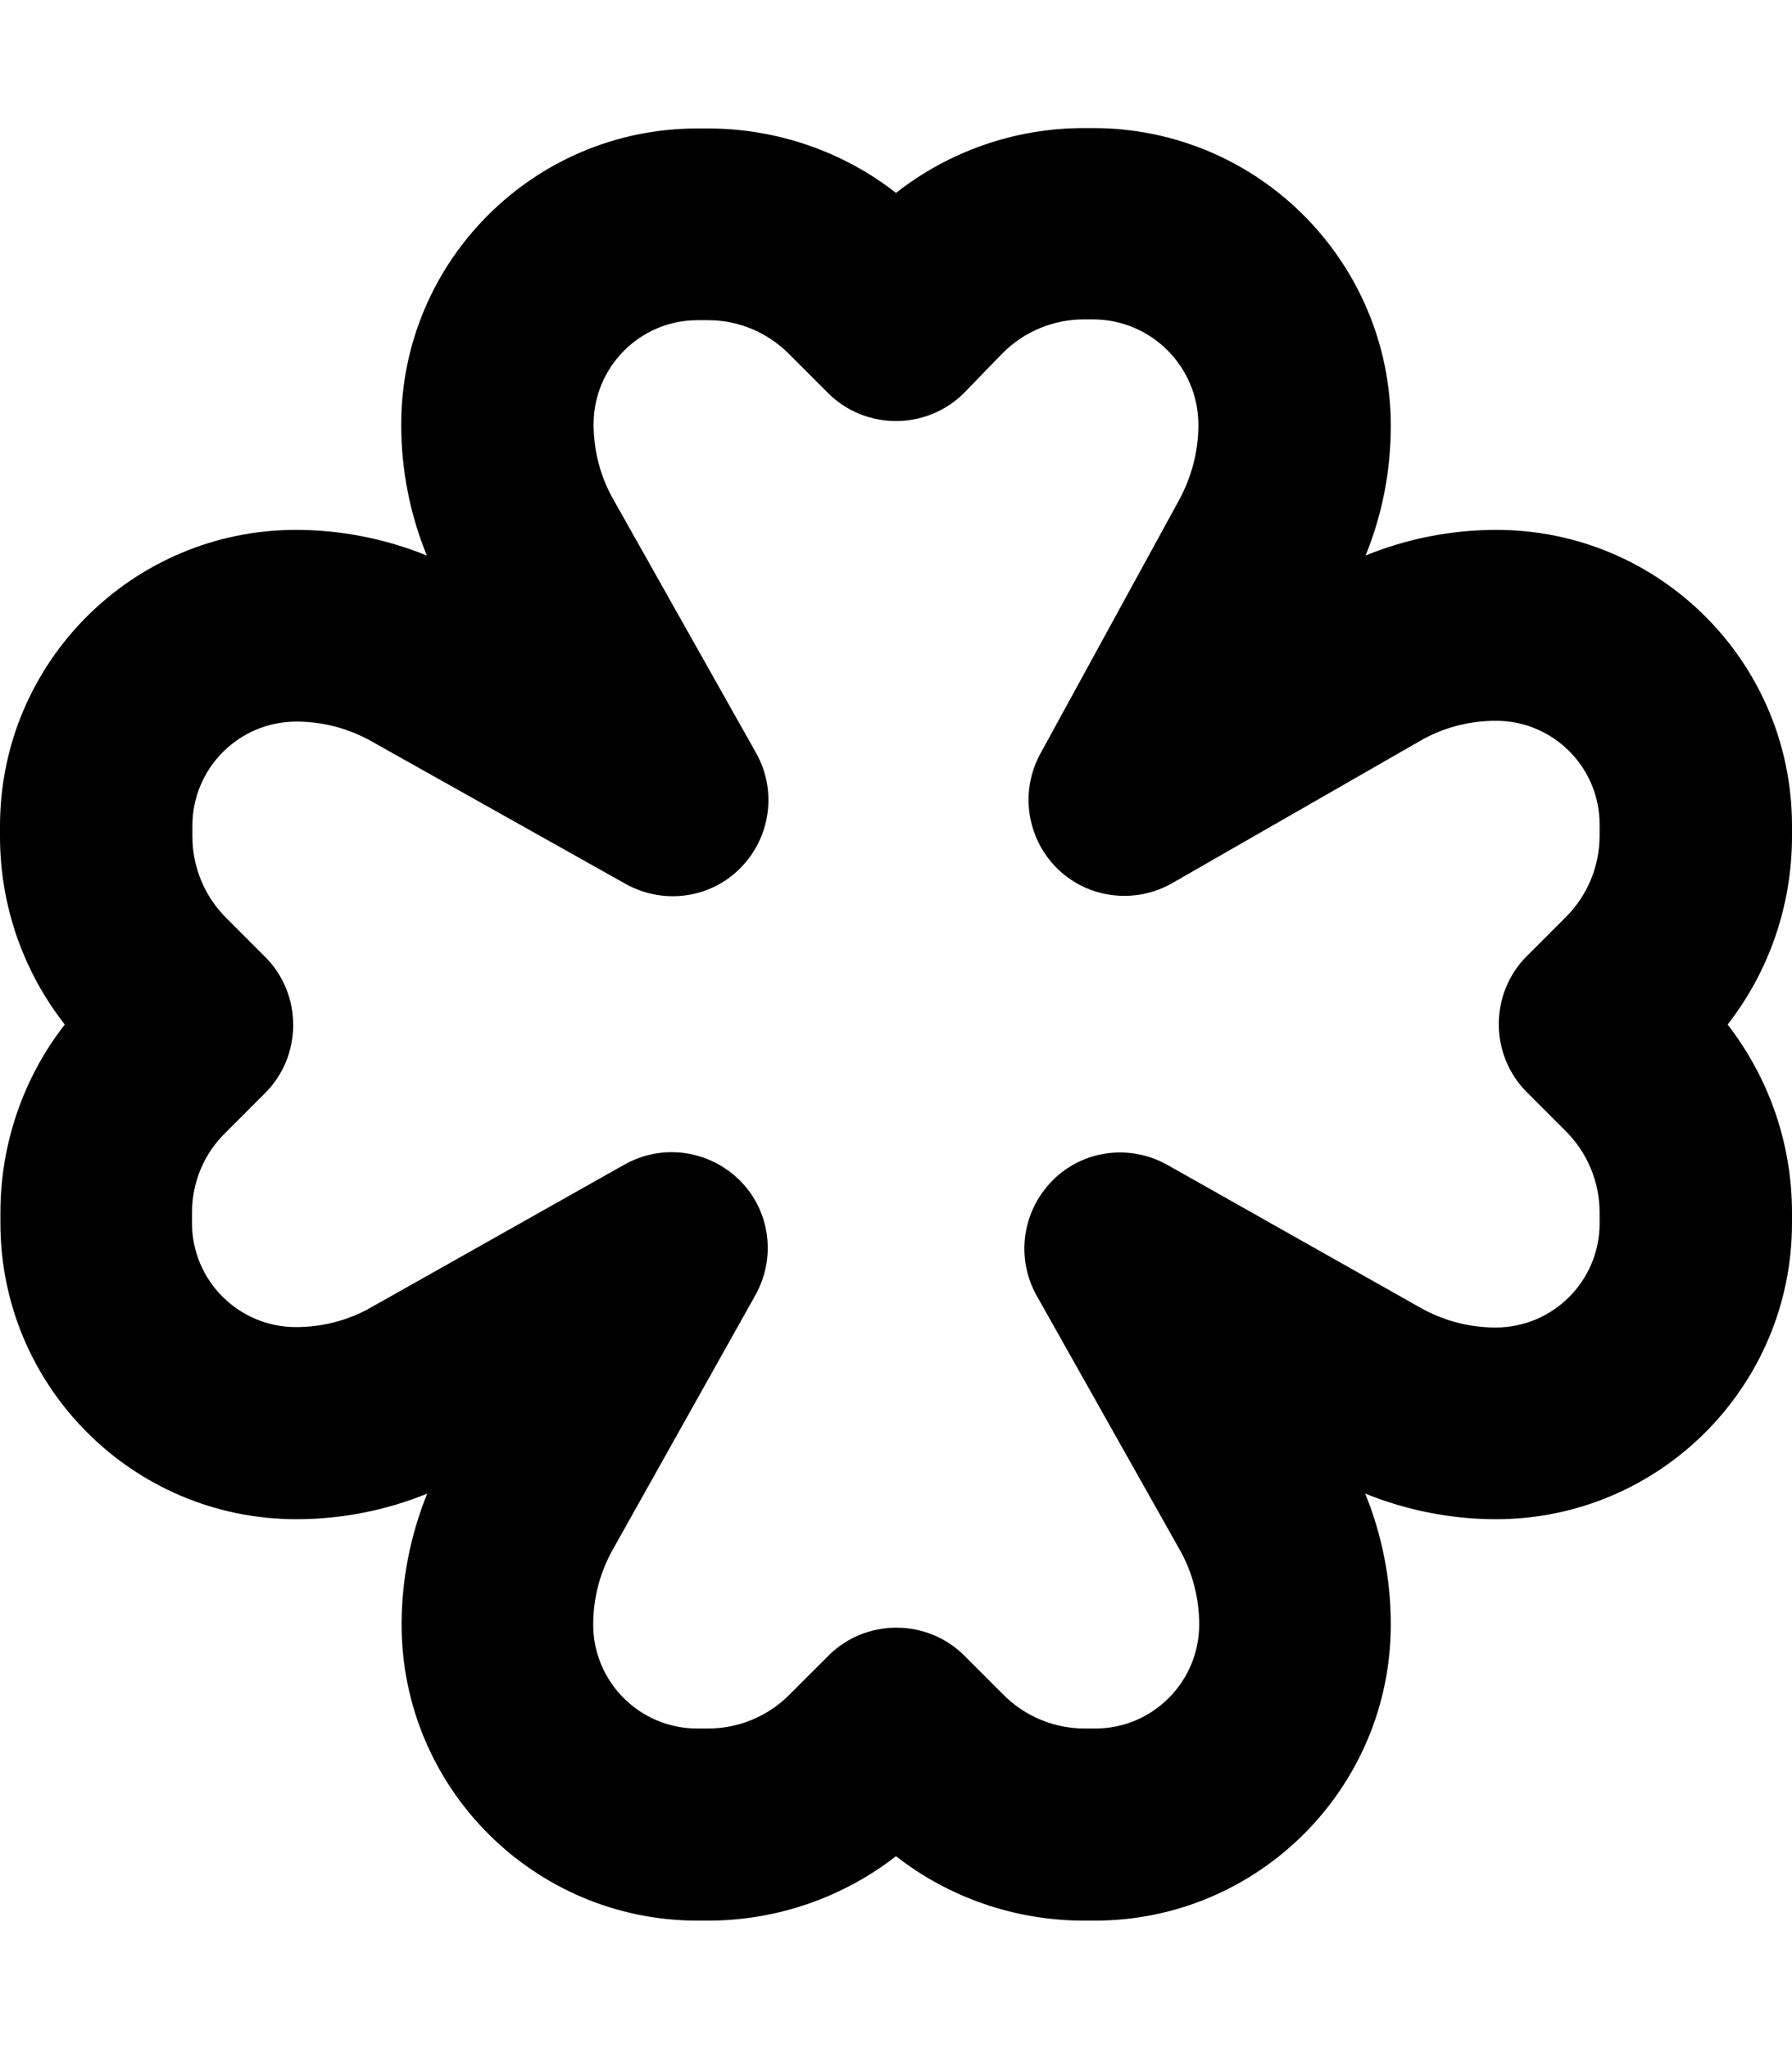
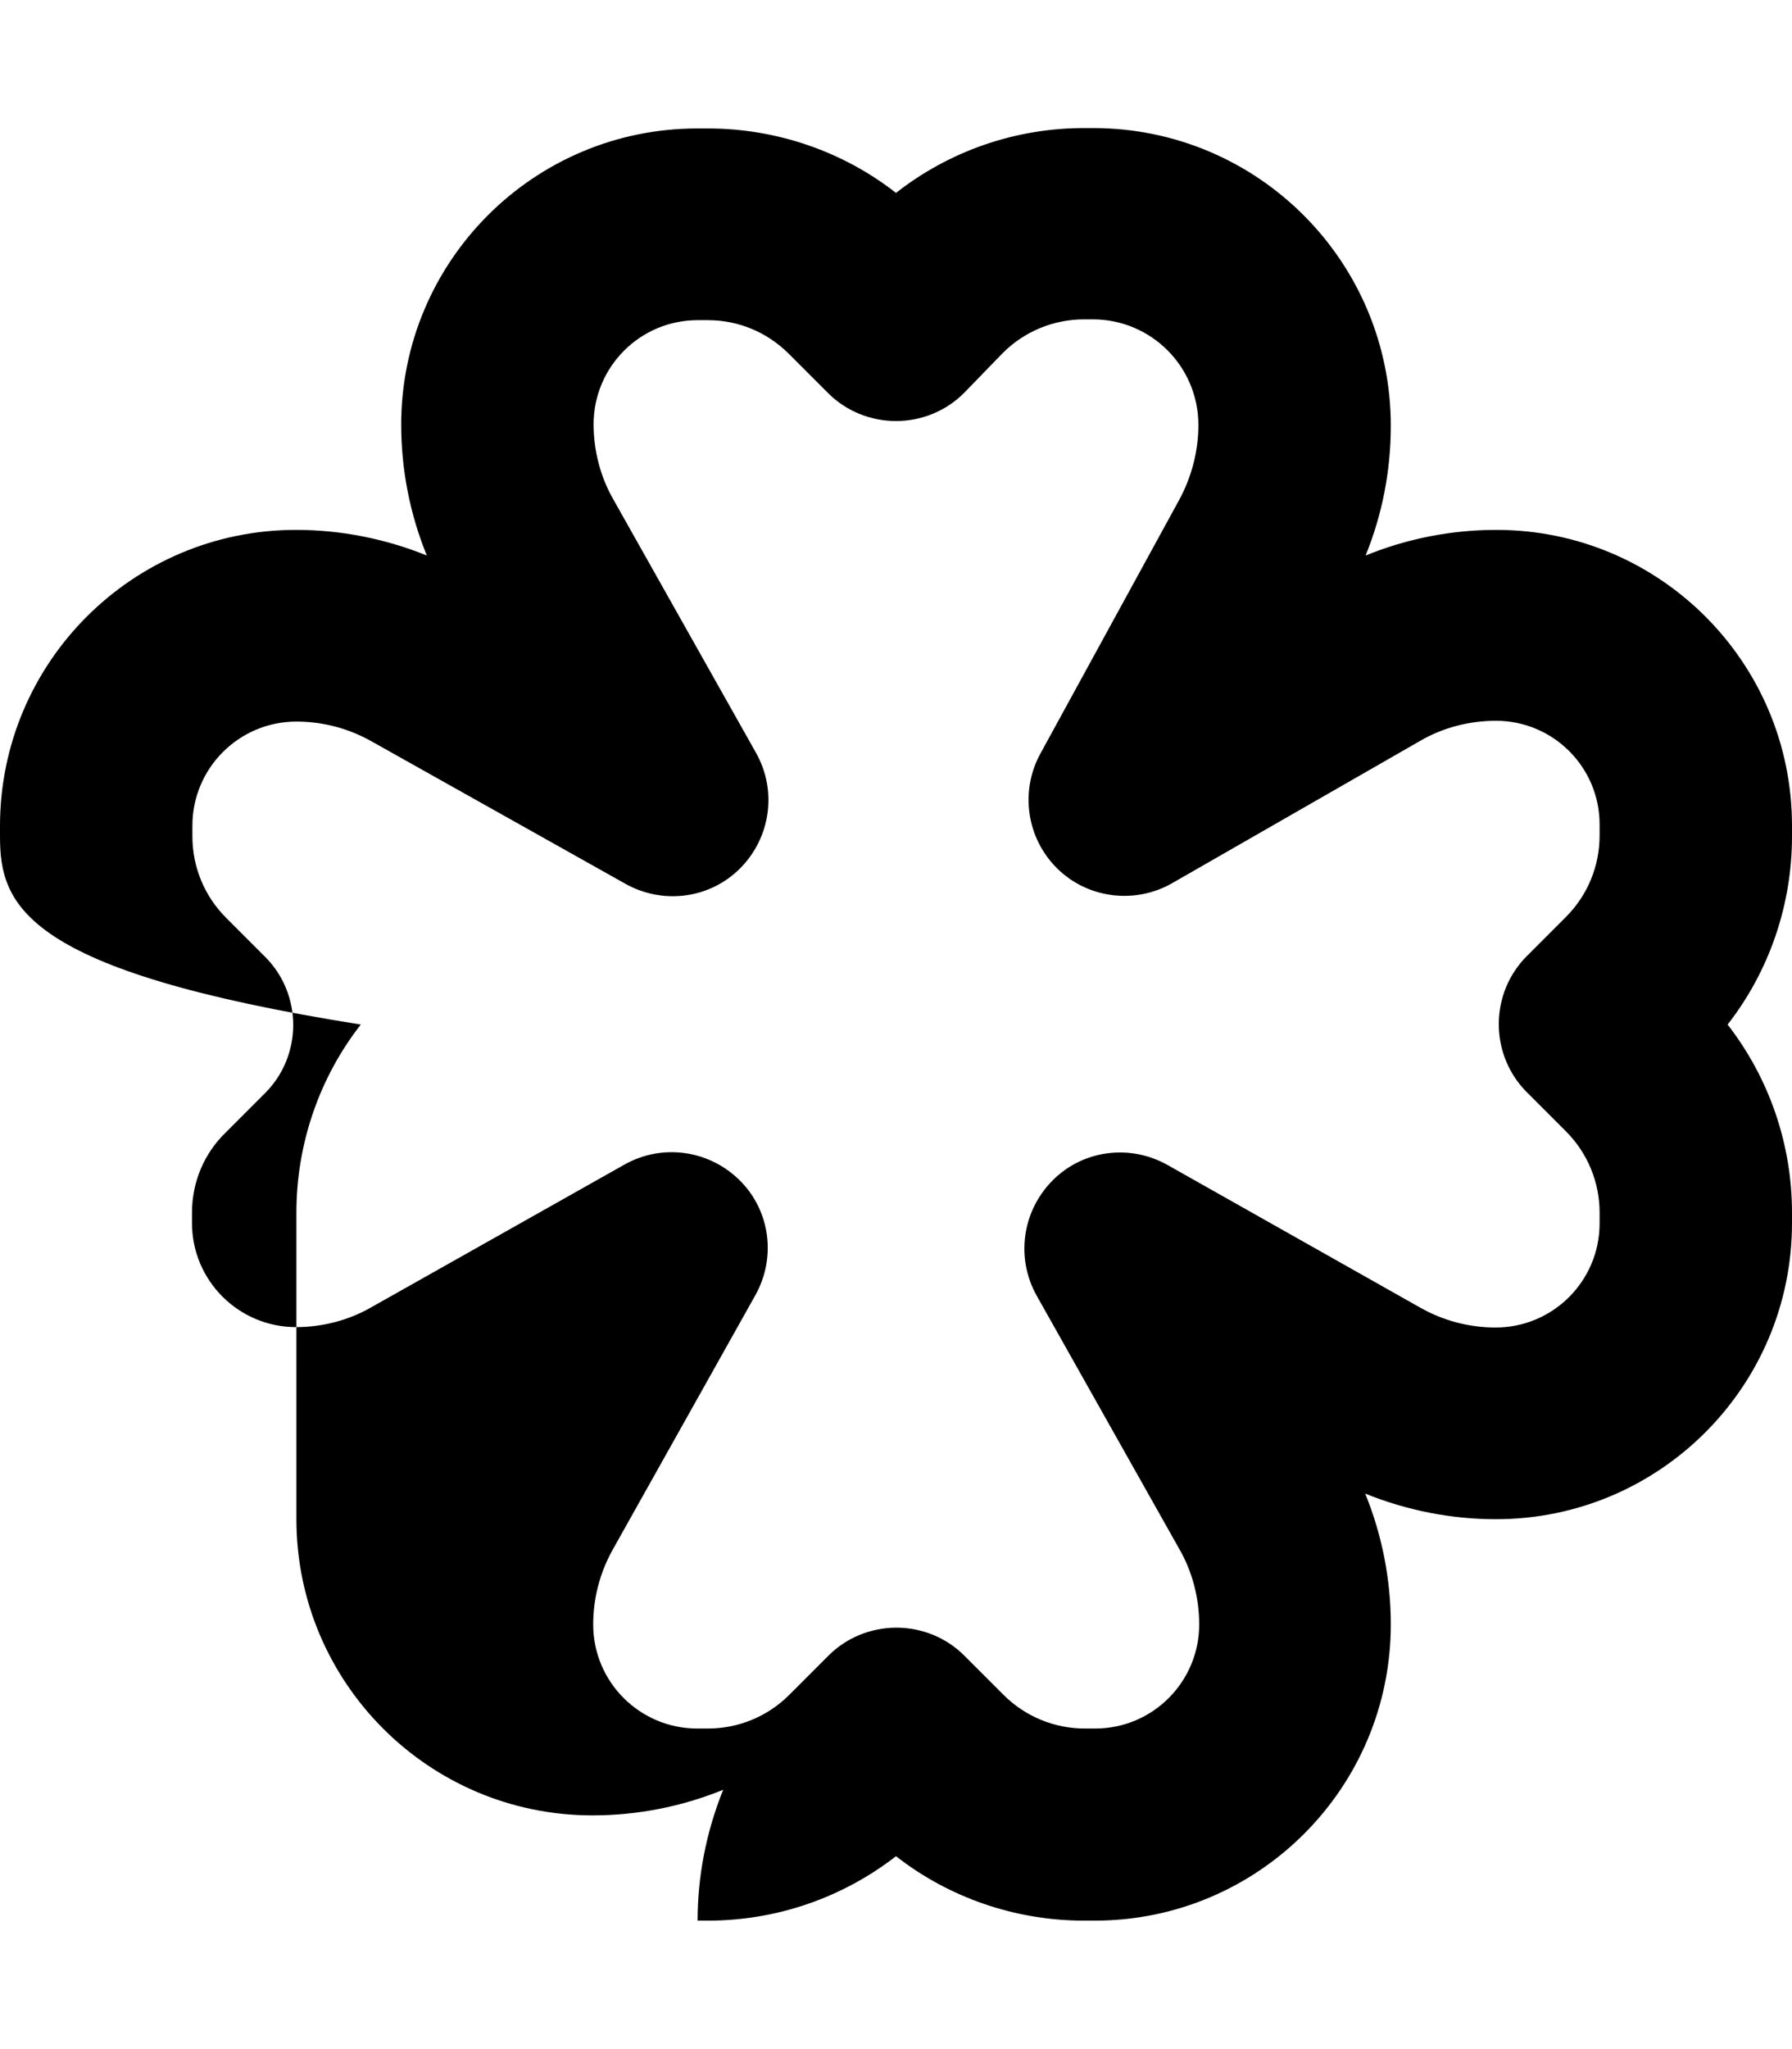
<svg xmlns="http://www.w3.org/2000/svg" viewBox="0 0 448 512">
-   <path d="M174.4 80c-14.4 0-26 11.7-26 26c0 6.6 1.7 13.2 5 18.9l35.6 63.2c5.3 9.4 3.7 21.1-3.9 28.8s-19.4 9.2-28.8 3.9L93 185.3c-5.8-3.3-12.3-5-18.9-5c-14.4 0-26 11.7-26 26V209c0 7.6 3 14.9 8.4 20.3l9.8 9.8c4.5 4.5 7 10.6 7 17s-2.5 12.5-7 17l-9.8 9.8C51 288.2 48 295.4 48 303v2.6c0 14.4 11.7 26 26 26c6.6 0 13.2-1.7 18.9-5l63.2-35.6c9.4-5.3 21.1-3.7 28.8 3.9s9.2 19.4 3.9 28.8L153.3 387c-3.3 5.8-5 12.3-5 18.9c0 14.4 11.7 26 26 26H177c7.6 0 14.9-3 20.3-8.4l9.8-9.8c4.5-4.5 10.6-7 17-7s12.5 2.5 17 7l9.8 9.8c5.4 5.4 12.7 8.4 20.3 8.4h2.6c14.4 0 26-11.7 26-26c0-6.6-1.7-13.2-5-18.9l-35.6-63.2c-5.3-9.4-3.7-21.1 3.9-28.8s19.4-9.2 28.8-3.9L355 326.7c5.8 3.3 12.3 5 18.9 5c14.4 0 26-11.7 26-26V303c0-7.6-3-14.9-8.4-20.3l-9.8-9.8c-4.5-4.5-7-10.6-7-17s2.5-12.5 7-17l9.8-9.8c5.4-5.4 8.4-12.7 8.4-20.3v-2.8c0-14.3-11.6-25.9-25.9-25.9c-6.7 0-13.3 1.7-19.1 5.1l-61.9 35.5c-9.3 5.3-21.1 3.8-28.7-3.7s-9.4-19.2-4.2-28.7l34.7-63.4c3.1-5.7 4.8-12.2 4.8-18.7c0-14.6-11.8-26.4-26.4-26.4H271c-7.6 0-14.9 3-20.3 8.4L241 98.2c-4.5 4.5-10.6 7-17 7s-12.5-2.5-17-7l-9.8-9.8C191.8 83 184.6 80 177 80h-2.6zm173.3 26.4c0 11.1-2.1 22.1-6.3 32.4c10.3-4.2 21.4-6.4 32.7-6.4c40.8 0 73.9 33.1 73.9 73.9V209c0 17.1-5.7 33.7-16.1 47c10.4 13.4 16.1 29.9 16.1 47v2.6c0 40.9-33.2 74-74 74c-11.2 0-22.3-2.2-32.7-6.4c4.2 10.3 6.4 21.4 6.4 32.7c0 40.9-33.2 74-74 74H271c-17.1 0-33.7-5.7-47-16.1c-13.4 10.4-29.9 16.1-47 16.1h-2.6c-40.9 0-74-33.2-74-74c0-11.2 2.2-22.3 6.4-32.7c-10.3 4.2-21.4 6.4-32.7 6.4c-40.9 0-74-33.2-74-74V303c0-17.1 5.7-33.7 16.1-47C5.7 242.6 0 226.1 0 209v-2.6c0-40.9 33.2-74 74-74c11.2 0 22.3 2.2 32.7 6.4c-4.2-10.3-6.4-21.4-6.4-32.7c0-40.9 33.2-74 74-74H177c17.1 0 33.7 5.7 47 16.1C237.4 37.7 253.9 32 271 32h2.3c41.1 0 74.4 33.3 74.4 74.4z" />
+   <path d="M174.4 80c-14.4 0-26 11.7-26 26c0 6.6 1.7 13.2 5 18.9l35.6 63.2c5.3 9.4 3.7 21.1-3.9 28.8s-19.4 9.2-28.8 3.9L93 185.3c-5.8-3.3-12.3-5-18.9-5c-14.4 0-26 11.7-26 26V209c0 7.6 3 14.9 8.4 20.3l9.8 9.8c4.5 4.5 7 10.6 7 17s-2.5 12.5-7 17l-9.8 9.8C51 288.2 48 295.4 48 303v2.6c0 14.4 11.7 26 26 26c6.6 0 13.2-1.7 18.9-5l63.2-35.6c9.4-5.3 21.1-3.7 28.8 3.9s9.2 19.4 3.9 28.8L153.3 387c-3.3 5.8-5 12.3-5 18.9c0 14.4 11.7 26 26 26H177c7.6 0 14.9-3 20.3-8.4l9.8-9.8c4.5-4.5 10.6-7 17-7s12.5 2.5 17 7l9.8 9.8c5.4 5.4 12.7 8.4 20.3 8.4h2.6c14.4 0 26-11.7 26-26c0-6.6-1.7-13.2-5-18.9l-35.6-63.2c-5.3-9.4-3.7-21.1 3.9-28.8s19.4-9.2 28.8-3.9L355 326.7c5.8 3.3 12.3 5 18.9 5c14.4 0 26-11.7 26-26V303c0-7.6-3-14.9-8.4-20.3l-9.8-9.8c-4.5-4.5-7-10.6-7-17s2.5-12.5 7-17l9.8-9.8c5.4-5.4 8.4-12.7 8.4-20.3v-2.8c0-14.3-11.6-25.9-25.9-25.9c-6.7 0-13.3 1.7-19.1 5.1l-61.9 35.5c-9.3 5.3-21.1 3.8-28.7-3.7s-9.4-19.2-4.2-28.7l34.7-63.4c3.1-5.7 4.8-12.2 4.8-18.7c0-14.6-11.8-26.4-26.4-26.4H271c-7.6 0-14.9 3-20.3 8.4L241 98.2c-4.5 4.5-10.6 7-17 7s-12.5-2.5-17-7l-9.8-9.8C191.8 83 184.6 80 177 80h-2.6zm173.3 26.4c0 11.1-2.1 22.1-6.3 32.4c10.3-4.2 21.4-6.4 32.7-6.4c40.8 0 73.9 33.1 73.9 73.9V209c0 17.1-5.7 33.7-16.1 47c10.4 13.4 16.1 29.9 16.1 47v2.6c0 40.9-33.2 74-74 74c-11.2 0-22.3-2.2-32.7-6.4c4.2 10.3 6.4 21.4 6.4 32.7c0 40.9-33.2 74-74 74H271c-17.1 0-33.7-5.7-47-16.1c-13.4 10.4-29.9 16.1-47 16.1h-2.6c0-11.2 2.2-22.3 6.4-32.7c-10.3 4.2-21.4 6.4-32.7 6.4c-40.9 0-74-33.2-74-74V303c0-17.1 5.7-33.7 16.1-47C5.7 242.6 0 226.1 0 209v-2.6c0-40.9 33.2-74 74-74c11.2 0 22.3 2.2 32.7 6.4c-4.2-10.3-6.4-21.4-6.4-32.7c0-40.9 33.2-74 74-74H177c17.1 0 33.7 5.7 47 16.1C237.4 37.7 253.9 32 271 32h2.3c41.1 0 74.4 33.3 74.4 74.4z" />
</svg>